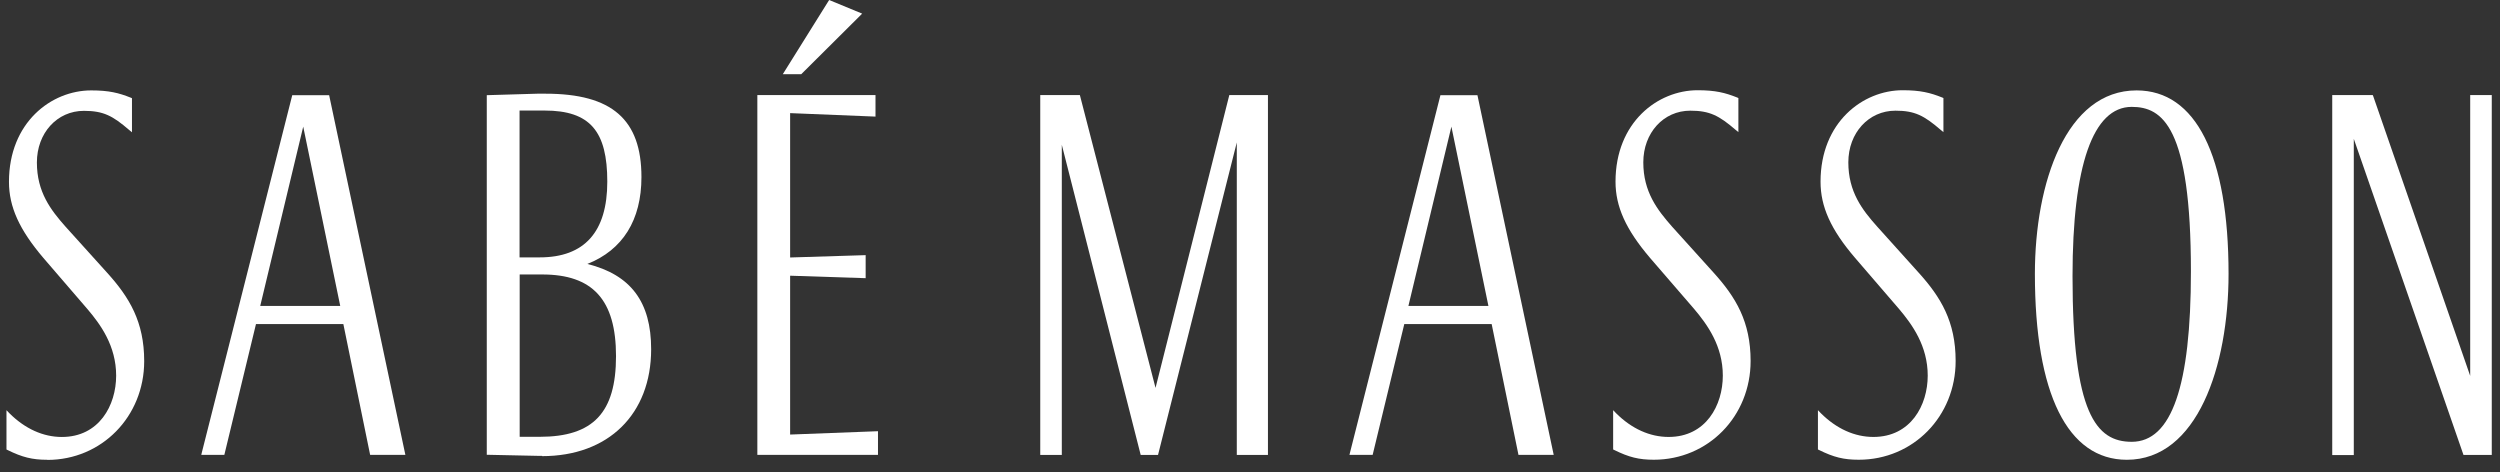
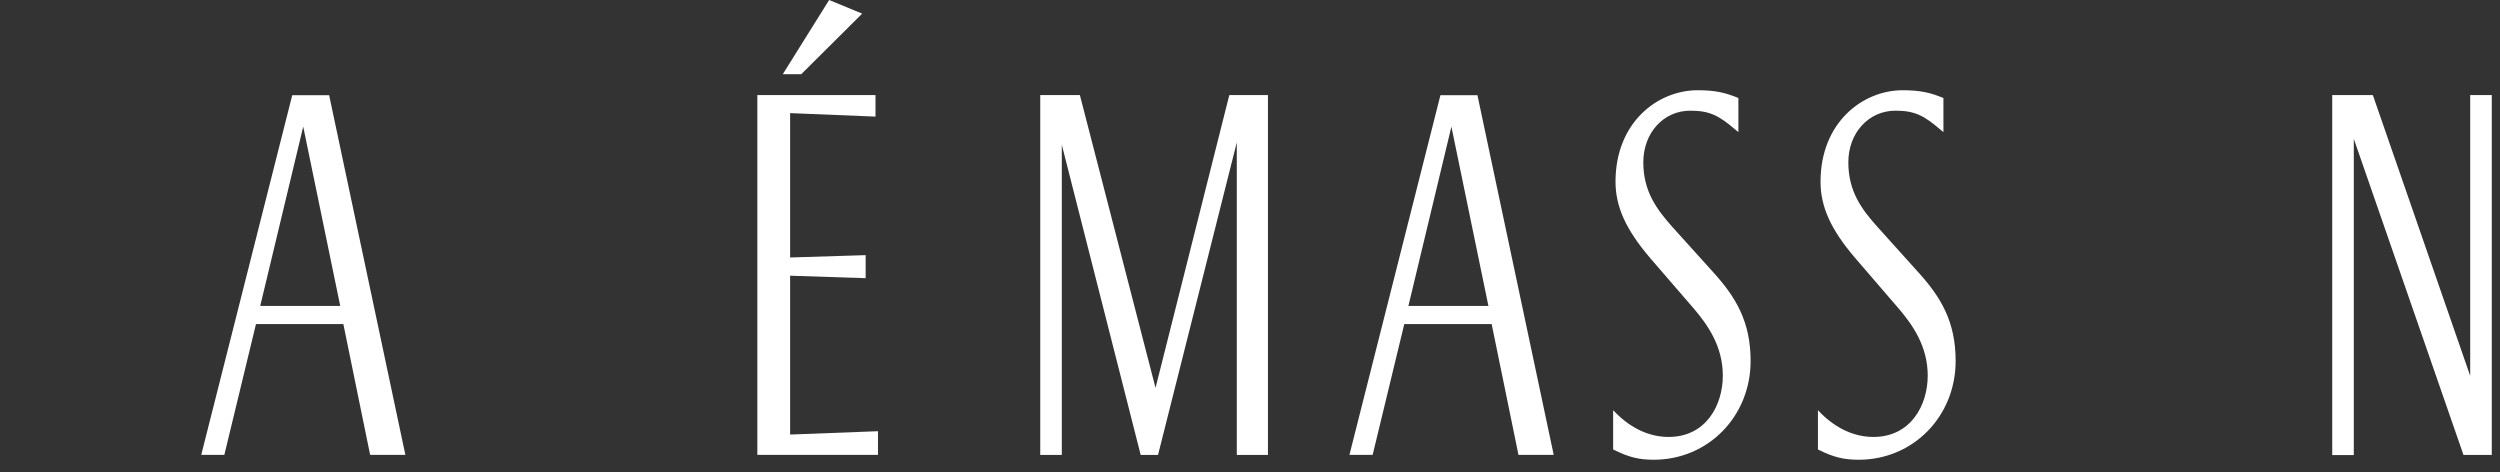
<svg xmlns="http://www.w3.org/2000/svg" width="180" height="34" viewBox="0 0 180 34" fill="none">
  <rect x="0" y="0" width="180" height="34" fill="#333333" stroke="none" />
-   <path d="M3.401 33.104C2.333 33.104 1.606 32.925 0.538 32.399L0.466 32.363V29.535L0.682 29.758C1.803 30.873 3.114 31.462 4.451 31.462C7.142 31.462 8.363 29.178 8.363 27.046C8.363 24.914 7.25 23.37 6.281 22.237L3.123 18.571C1.391 16.537 0.646 14.895 0.646 13.093C0.646 8.81 3.697 6.509 6.568 6.509C7.842 6.509 8.551 6.687 9.422 7.035L9.502 7.071V9.524L9.296 9.355C8.112 8.337 7.448 7.981 6.039 7.981C4.11 7.981 2.656 9.578 2.656 11.701C2.656 13.824 3.652 15.118 4.729 16.331L7.717 19.641C9.314 21.408 10.382 23.165 10.382 26.002C10.382 29.99 7.322 33.113 3.41 33.113L3.401 33.104Z" fill="white" />
  <path d="M29.189 32.752H26.65L24.721 23.331H18.431L16.152 32.752H14.492L14.527 32.6L21.042 6.853H23.698L29.189 32.761V32.752ZM18.736 22.028H24.497L21.832 9.119L18.736 22.028Z" fill="white" />
-   <path d="M39.032 32.824H38.861L35.048 32.743V6.853L38.682 6.746C38.888 6.746 39.086 6.746 39.283 6.746C44.057 6.746 46.184 8.602 46.184 12.75C46.184 15.846 44.837 17.996 42.289 19.004C45.43 19.789 46.883 21.752 46.883 25.142C46.883 29.817 43.806 32.842 39.032 32.842V32.824ZM37.408 31.45H38.861C42.711 31.45 44.353 29.71 44.353 25.642C44.353 21.574 42.666 19.762 39.041 19.762H37.417V31.45H37.408ZM37.408 18.531H38.861C42.083 18.531 43.725 16.694 43.725 13.08C43.725 9.467 42.505 7.959 39.211 7.959H37.408V18.531Z" fill="white" />
  <path d="M63.215 32.751H54.529V6.843H63.036V8.395L56.889 8.145V18.539L62.327 18.37V20.029L56.889 19.851V31.288L63.215 31.047V32.769V32.751ZM57.697 5.344H56.36L59.698 0L62.076 0.981L57.697 5.335V5.344Z" fill="white" />
  <path d="M91.301 32.755H89.049V10.255L83.378 32.755H82.13L76.45 10.424V32.755H74.898V6.846H77.751L83.198 27.928L88.51 6.846H91.292V32.755H91.301Z" fill="white" />
  <path d="M111.867 32.752H109.328L109.31 32.654L107.399 23.331H101.109L98.83 32.752H97.161L97.197 32.6L103.711 6.853H106.376L106.394 6.942L111.867 32.752ZM101.405 22.028H107.166L104.501 9.119L101.405 22.028Z" fill="white" />
  <path d="M119.081 33.101C118.004 33.101 117.286 32.923 116.218 32.396L116.146 32.361V29.532L116.362 29.756C117.483 30.871 118.793 31.46 120.139 31.46C122.831 31.46 124.043 29.176 124.043 27.043C124.043 24.911 122.93 23.368 121.97 22.235L118.802 18.568C117.062 16.525 116.317 14.883 116.317 13.081C116.317 8.799 119.359 6.497 122.23 6.497C123.504 6.497 124.213 6.675 125.084 7.023L125.164 7.059V9.512L124.958 9.343C123.773 8.326 123.1 7.969 121.701 7.969C119.771 7.969 118.318 9.566 118.318 11.689C118.318 13.813 119.323 15.106 120.391 16.32L123.379 19.63C124.976 21.396 126.044 23.154 126.044 25.991C126.044 29.979 122.984 33.101 119.072 33.101H119.081Z" fill="white" />
  <path d="M133.825 33.101C132.748 33.101 132.03 32.923 130.963 32.396L130.891 32.361V29.532L131.106 29.756C132.228 30.871 133.538 31.46 134.884 31.46C137.576 31.46 138.796 29.176 138.796 27.043C138.796 24.911 137.683 23.368 136.723 22.235L133.565 18.568C131.815 16.525 131.079 14.883 131.079 13.081C131.079 8.799 134.13 6.497 136.992 6.497C138.267 6.497 138.975 6.675 139.846 7.023L139.927 7.059V9.512L139.72 9.343C138.536 8.326 137.872 7.969 136.472 7.969C134.543 7.969 133.08 9.566 133.08 11.689C133.08 13.813 134.076 15.106 135.162 16.32L138.141 19.63C139.738 21.396 140.806 23.154 140.806 25.991C140.806 29.979 137.746 33.101 133.834 33.101H133.825Z" fill="white" />
-   <path d="M153.134 33.104C148.863 33.104 146.512 28.349 146.512 19.721C146.512 13.137 148.773 6.509 153.834 6.509C158.105 6.509 160.456 11.201 160.456 19.721C160.456 26.386 158.195 33.104 153.134 33.104ZM153.484 7.695C150.693 7.695 149.222 11.915 149.222 19.891C149.222 29.776 150.926 31.81 153.484 31.81C156.355 31.81 157.746 27.796 157.746 19.543C157.746 9.132 155.7 7.695 153.484 7.695Z" fill="white" />
  <path d="M179.416 32.755H177.37L177.343 32.675L169.473 9.996V32.764H167.921V6.846H170.837L170.873 6.927L177.854 27.063V6.846H179.407V32.755H179.416Z" fill="white" />
</svg>